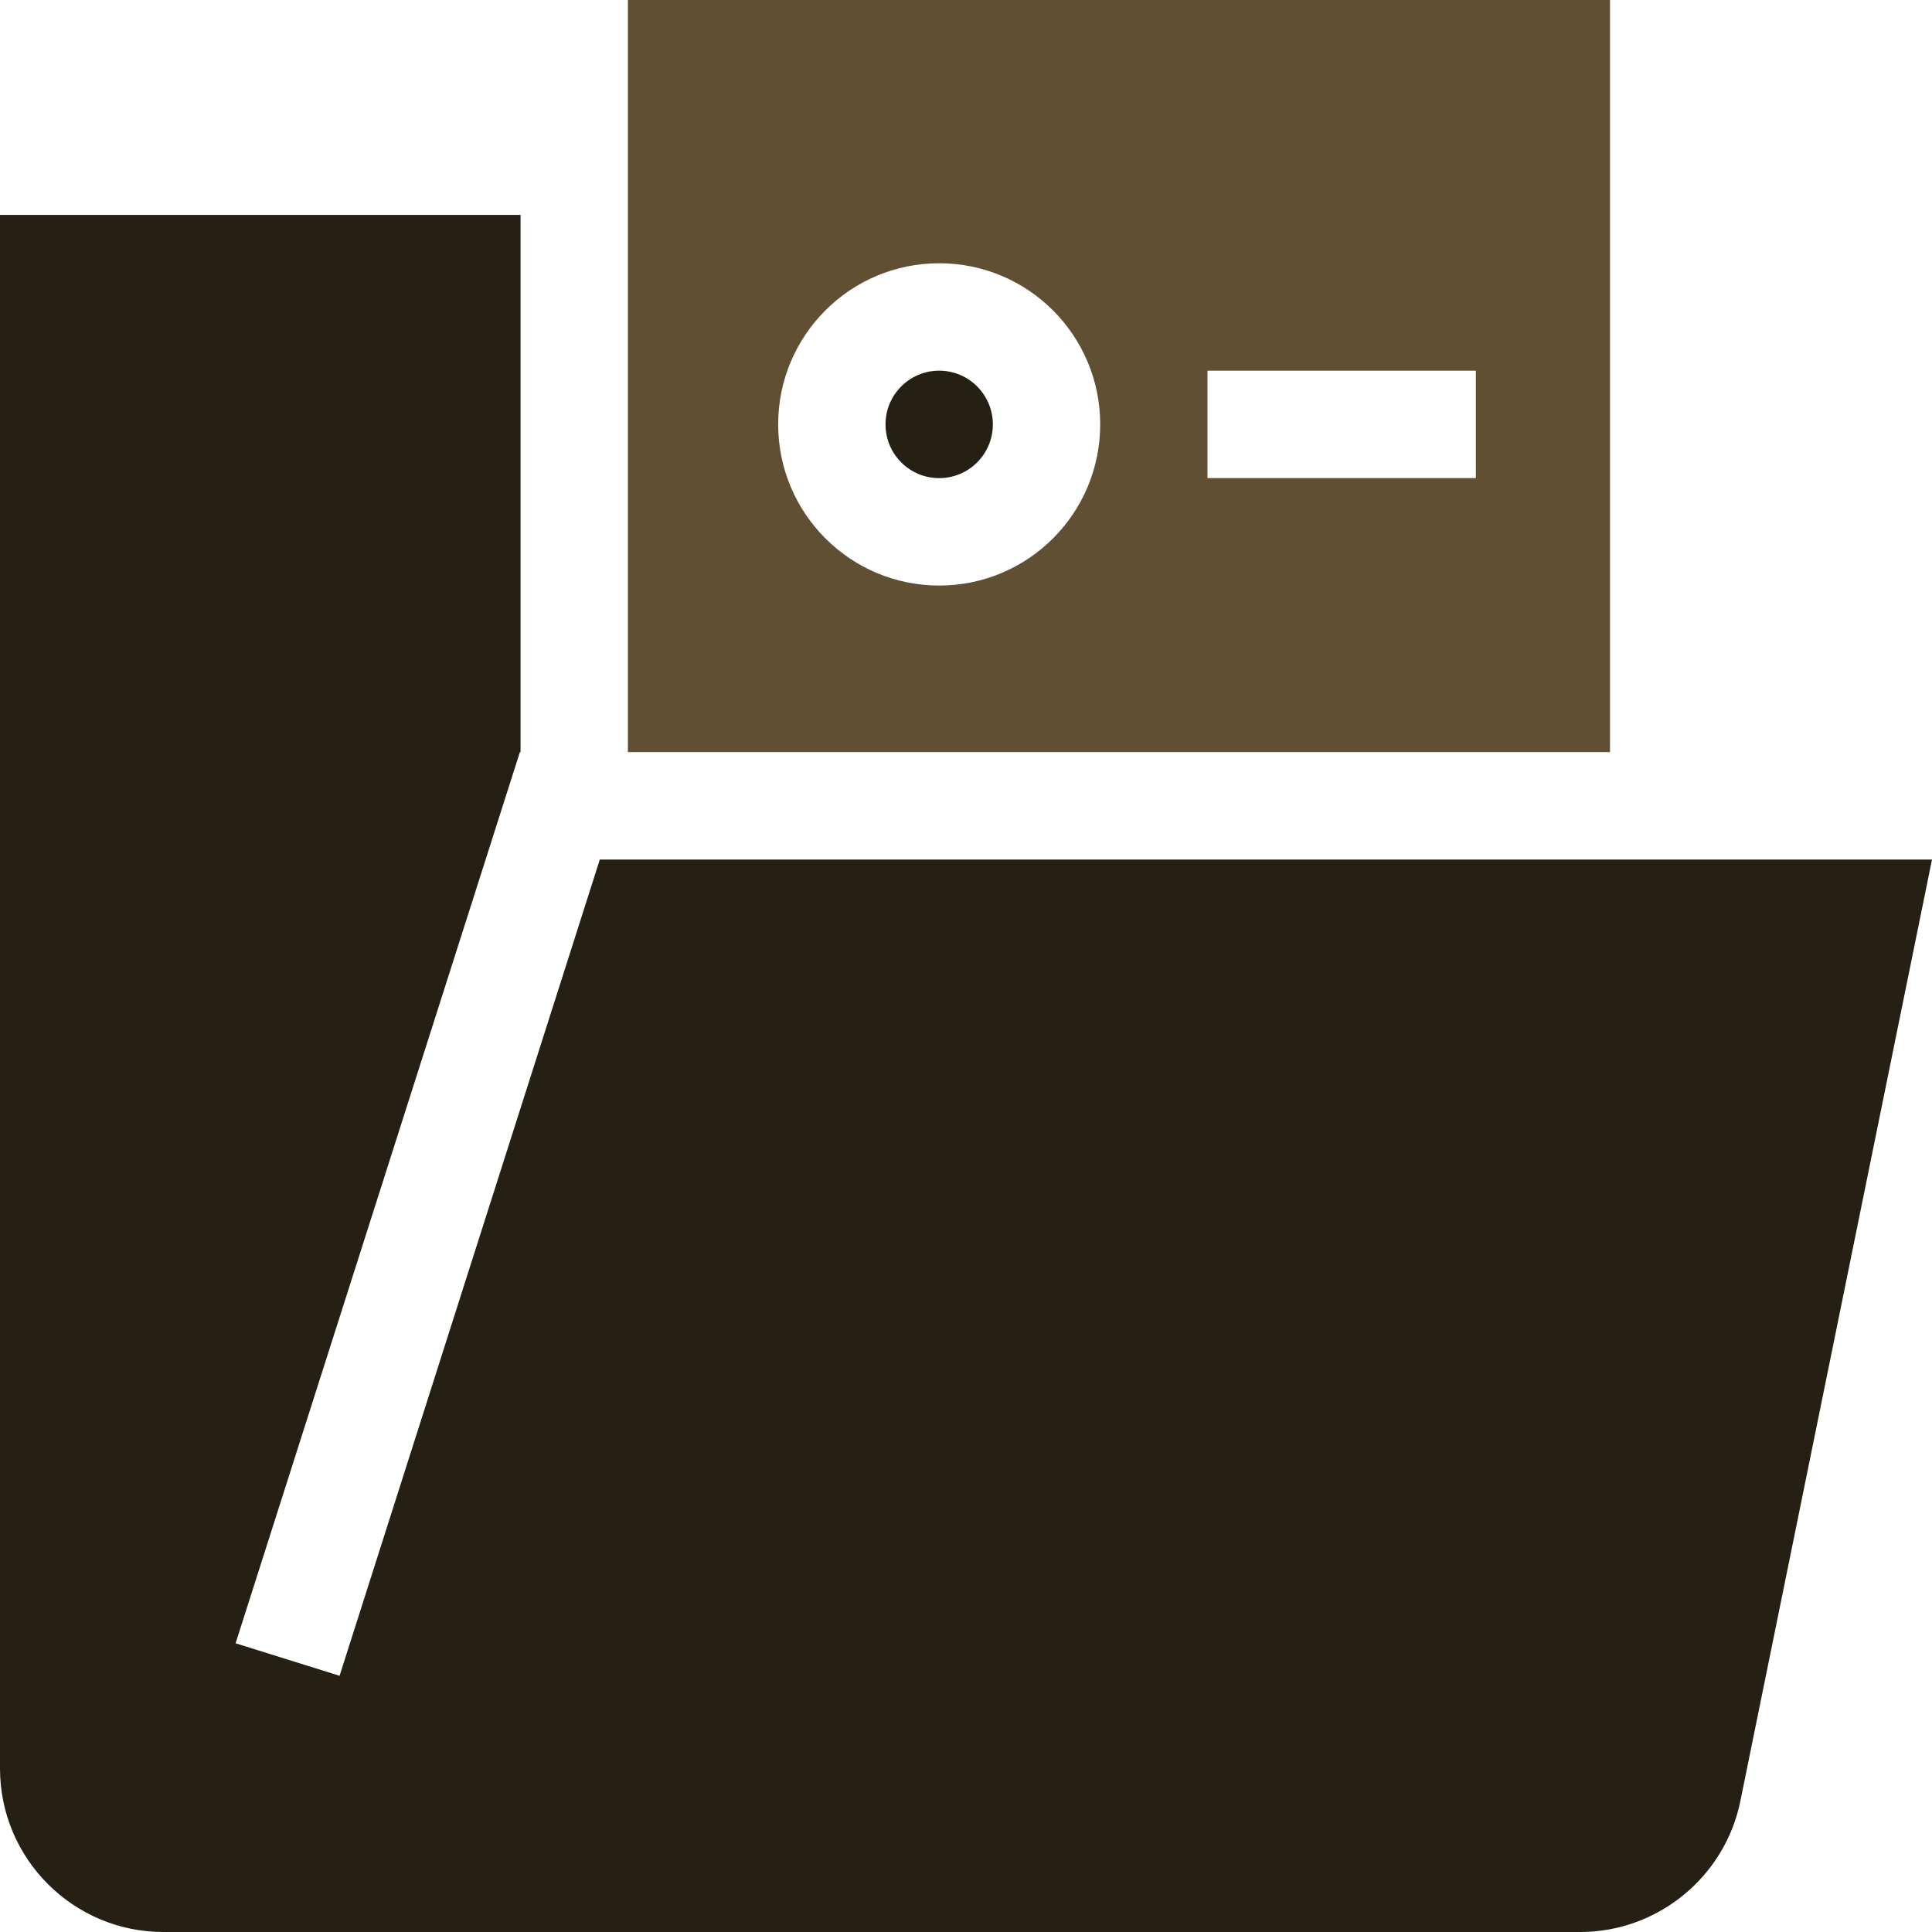
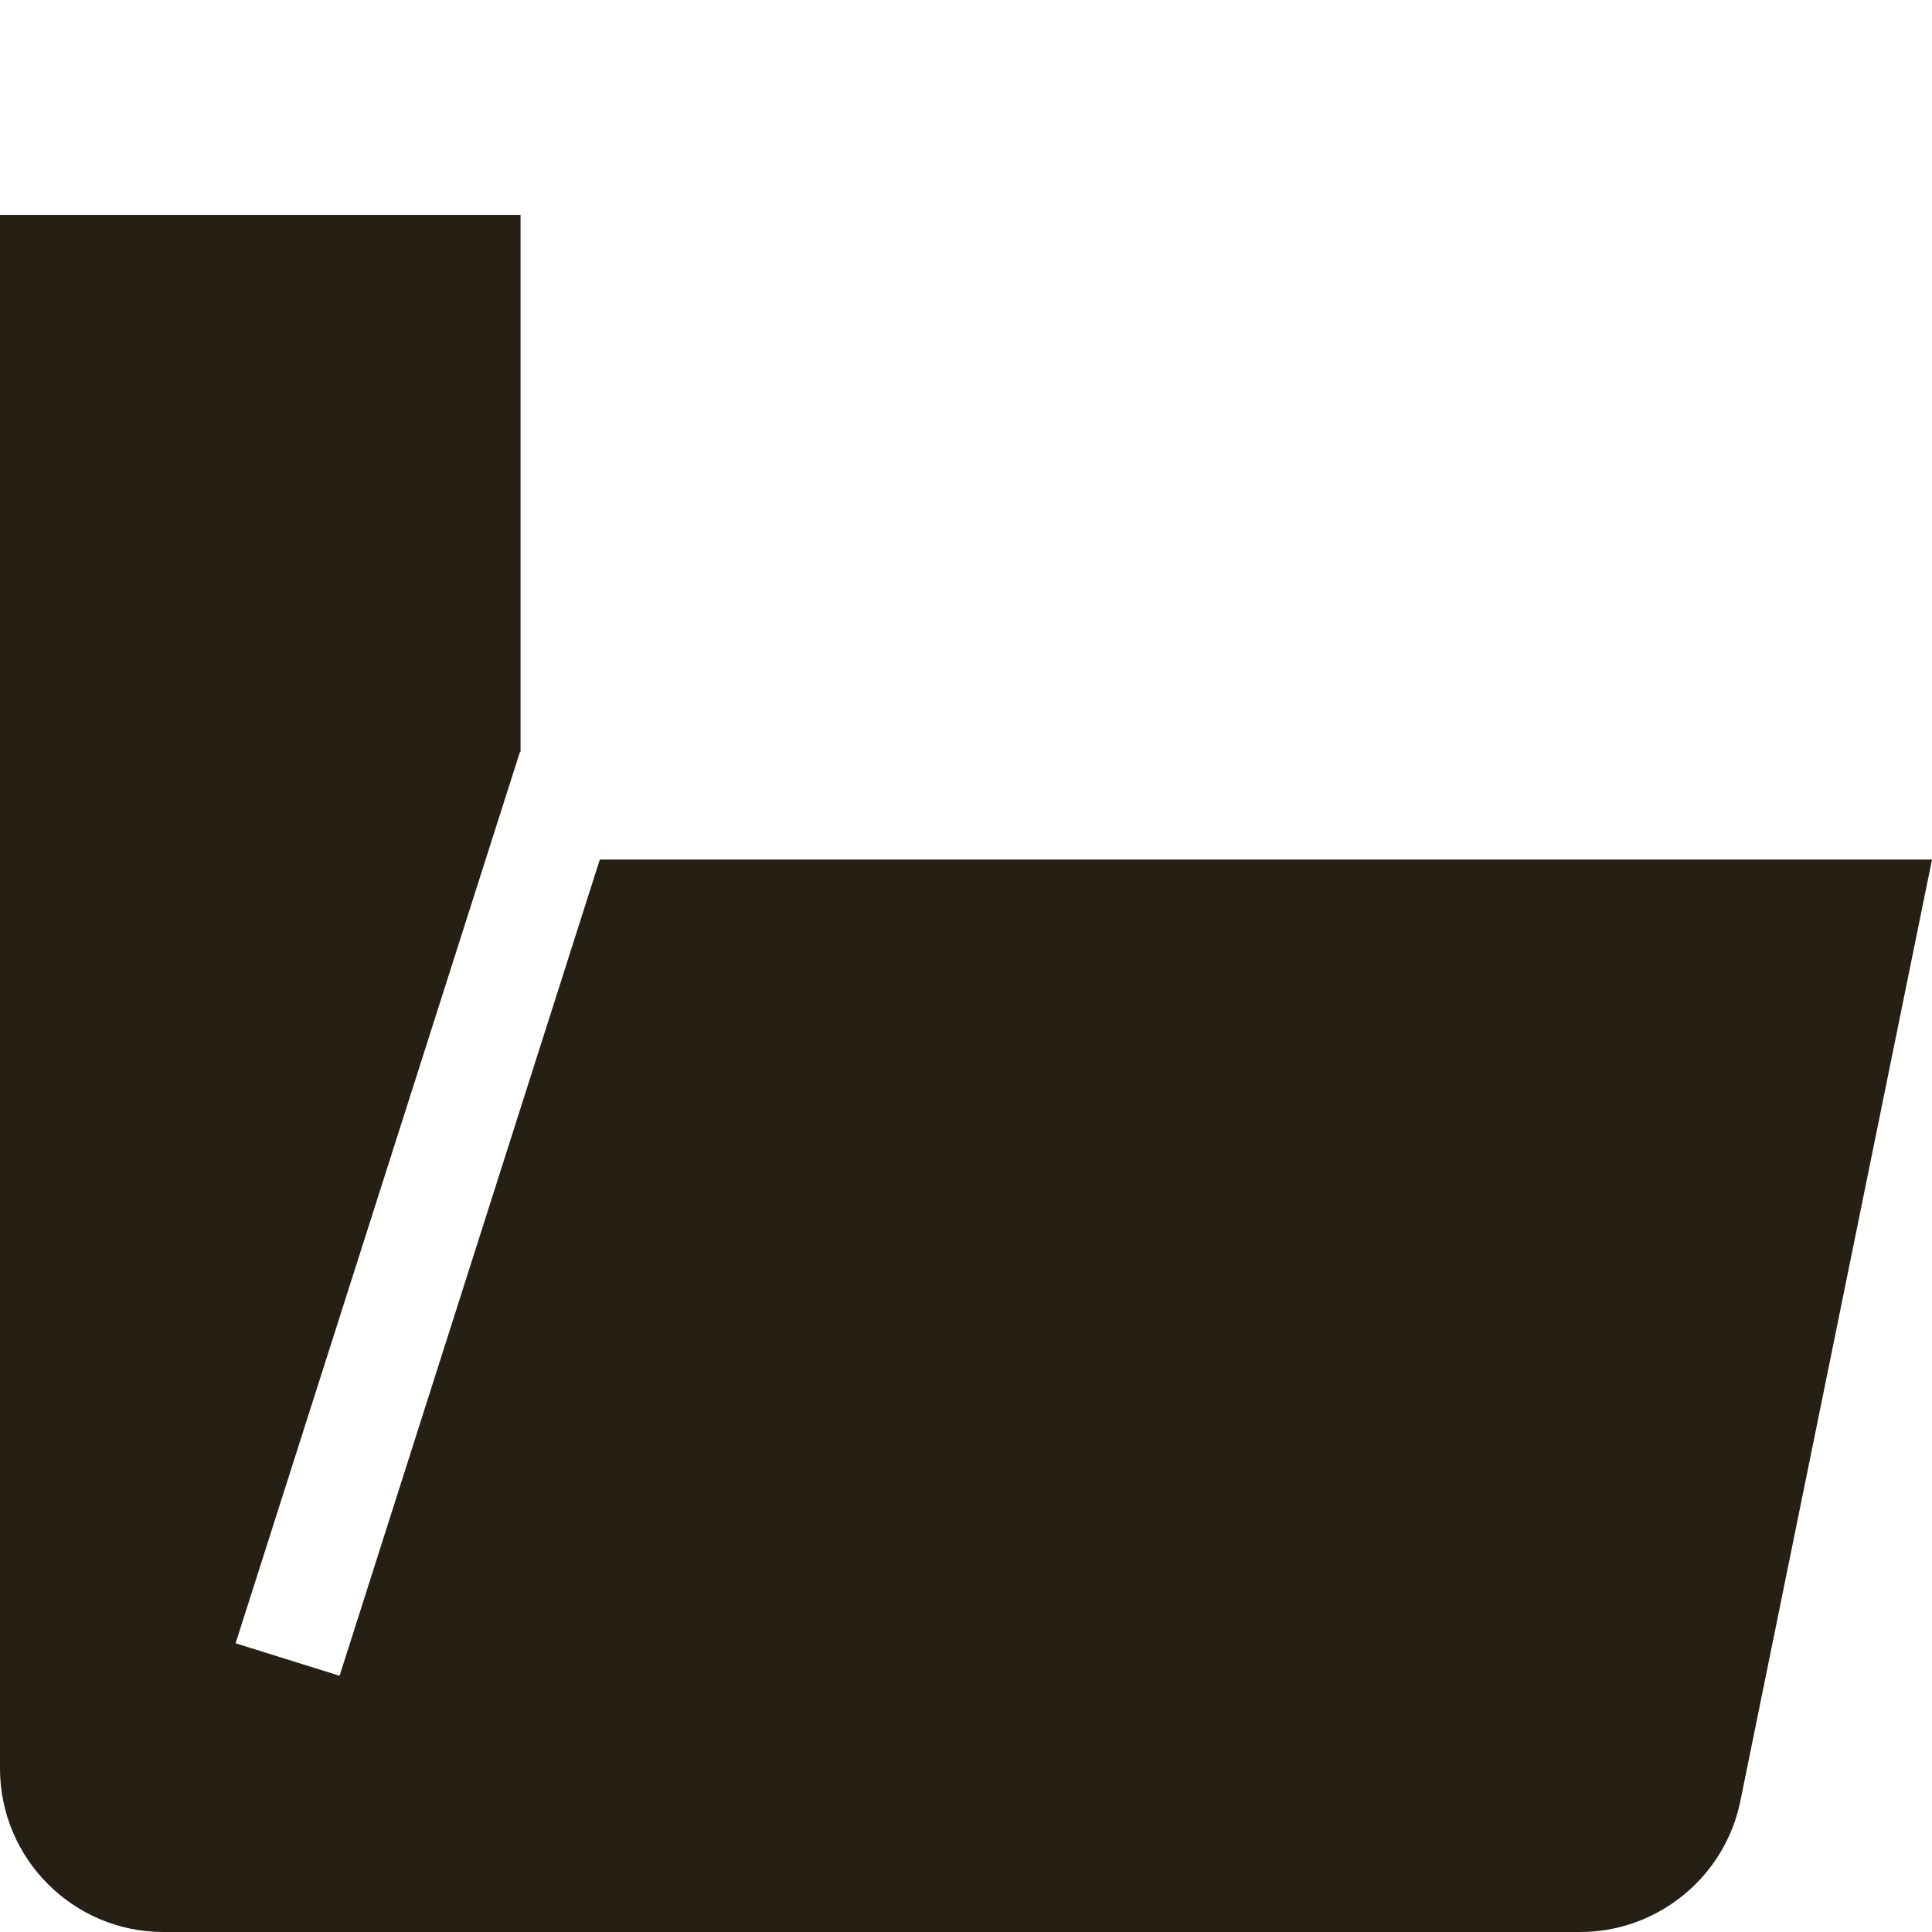
<svg xmlns="http://www.w3.org/2000/svg" xml:space="preserve" width="0.5in" height="0.5in" version="1.1" style="shape-rendering:geometricPrecision; text-rendering:geometricPrecision; image-rendering:optimizeQuality; fill-rule:evenodd; clip-rule:evenodd" viewBox="0 0 500 500">
  <defs>
    <style type="text/css">
   
    .fil1 {fill:#262014}
    .fil0 {fill:#604F33}
   
  </style>
  </defs>
  <g id="Layer_x0020_1">
-     <path class="fil0" d="M162.5 164.66l0 -79.83 0 -84.83 254.17 0 0 194.64 -254.17 0 0 -29.98zm150 -68.73l69.45 0 0 27.8 -69.45 0 0 -27.8zm-111.11 13.9c0,-23.04 18.66,-41.7 41.67,-41.7 23.02,0 41.67,18.67 41.67,41.7 0,23.04 -18.65,41.71 -41.67,41.71 -23.01,0 -41.67,-18.68 -41.67,-41.71z" />
-     <path class="fil1" d="M243.06 95.93c-7.67,0 -13.89,6.22 -13.89,13.91 0,7.68 6.22,13.9 13.89,13.9 7.67,0 13.89,-6.22 13.89,-13.9 0,-7.68 -6.22,-13.91 -13.89,-13.91z" />
    <path class="fil1" d="M-0 55.61l134.72 0 0 29.22 0 79.83 0 29.98 -0.17 0 -73.58 230.64 26.91 8.41 67.35 -211.24 344.77 0 -49.57 243.53c-3.94,19.72 -21.39,34.02 -41.45,34.02l-366.71 0c-23.31,0 -42.27,-18.98 -42.27,-42.31l0 -402.07z" />
  </g>
</svg>